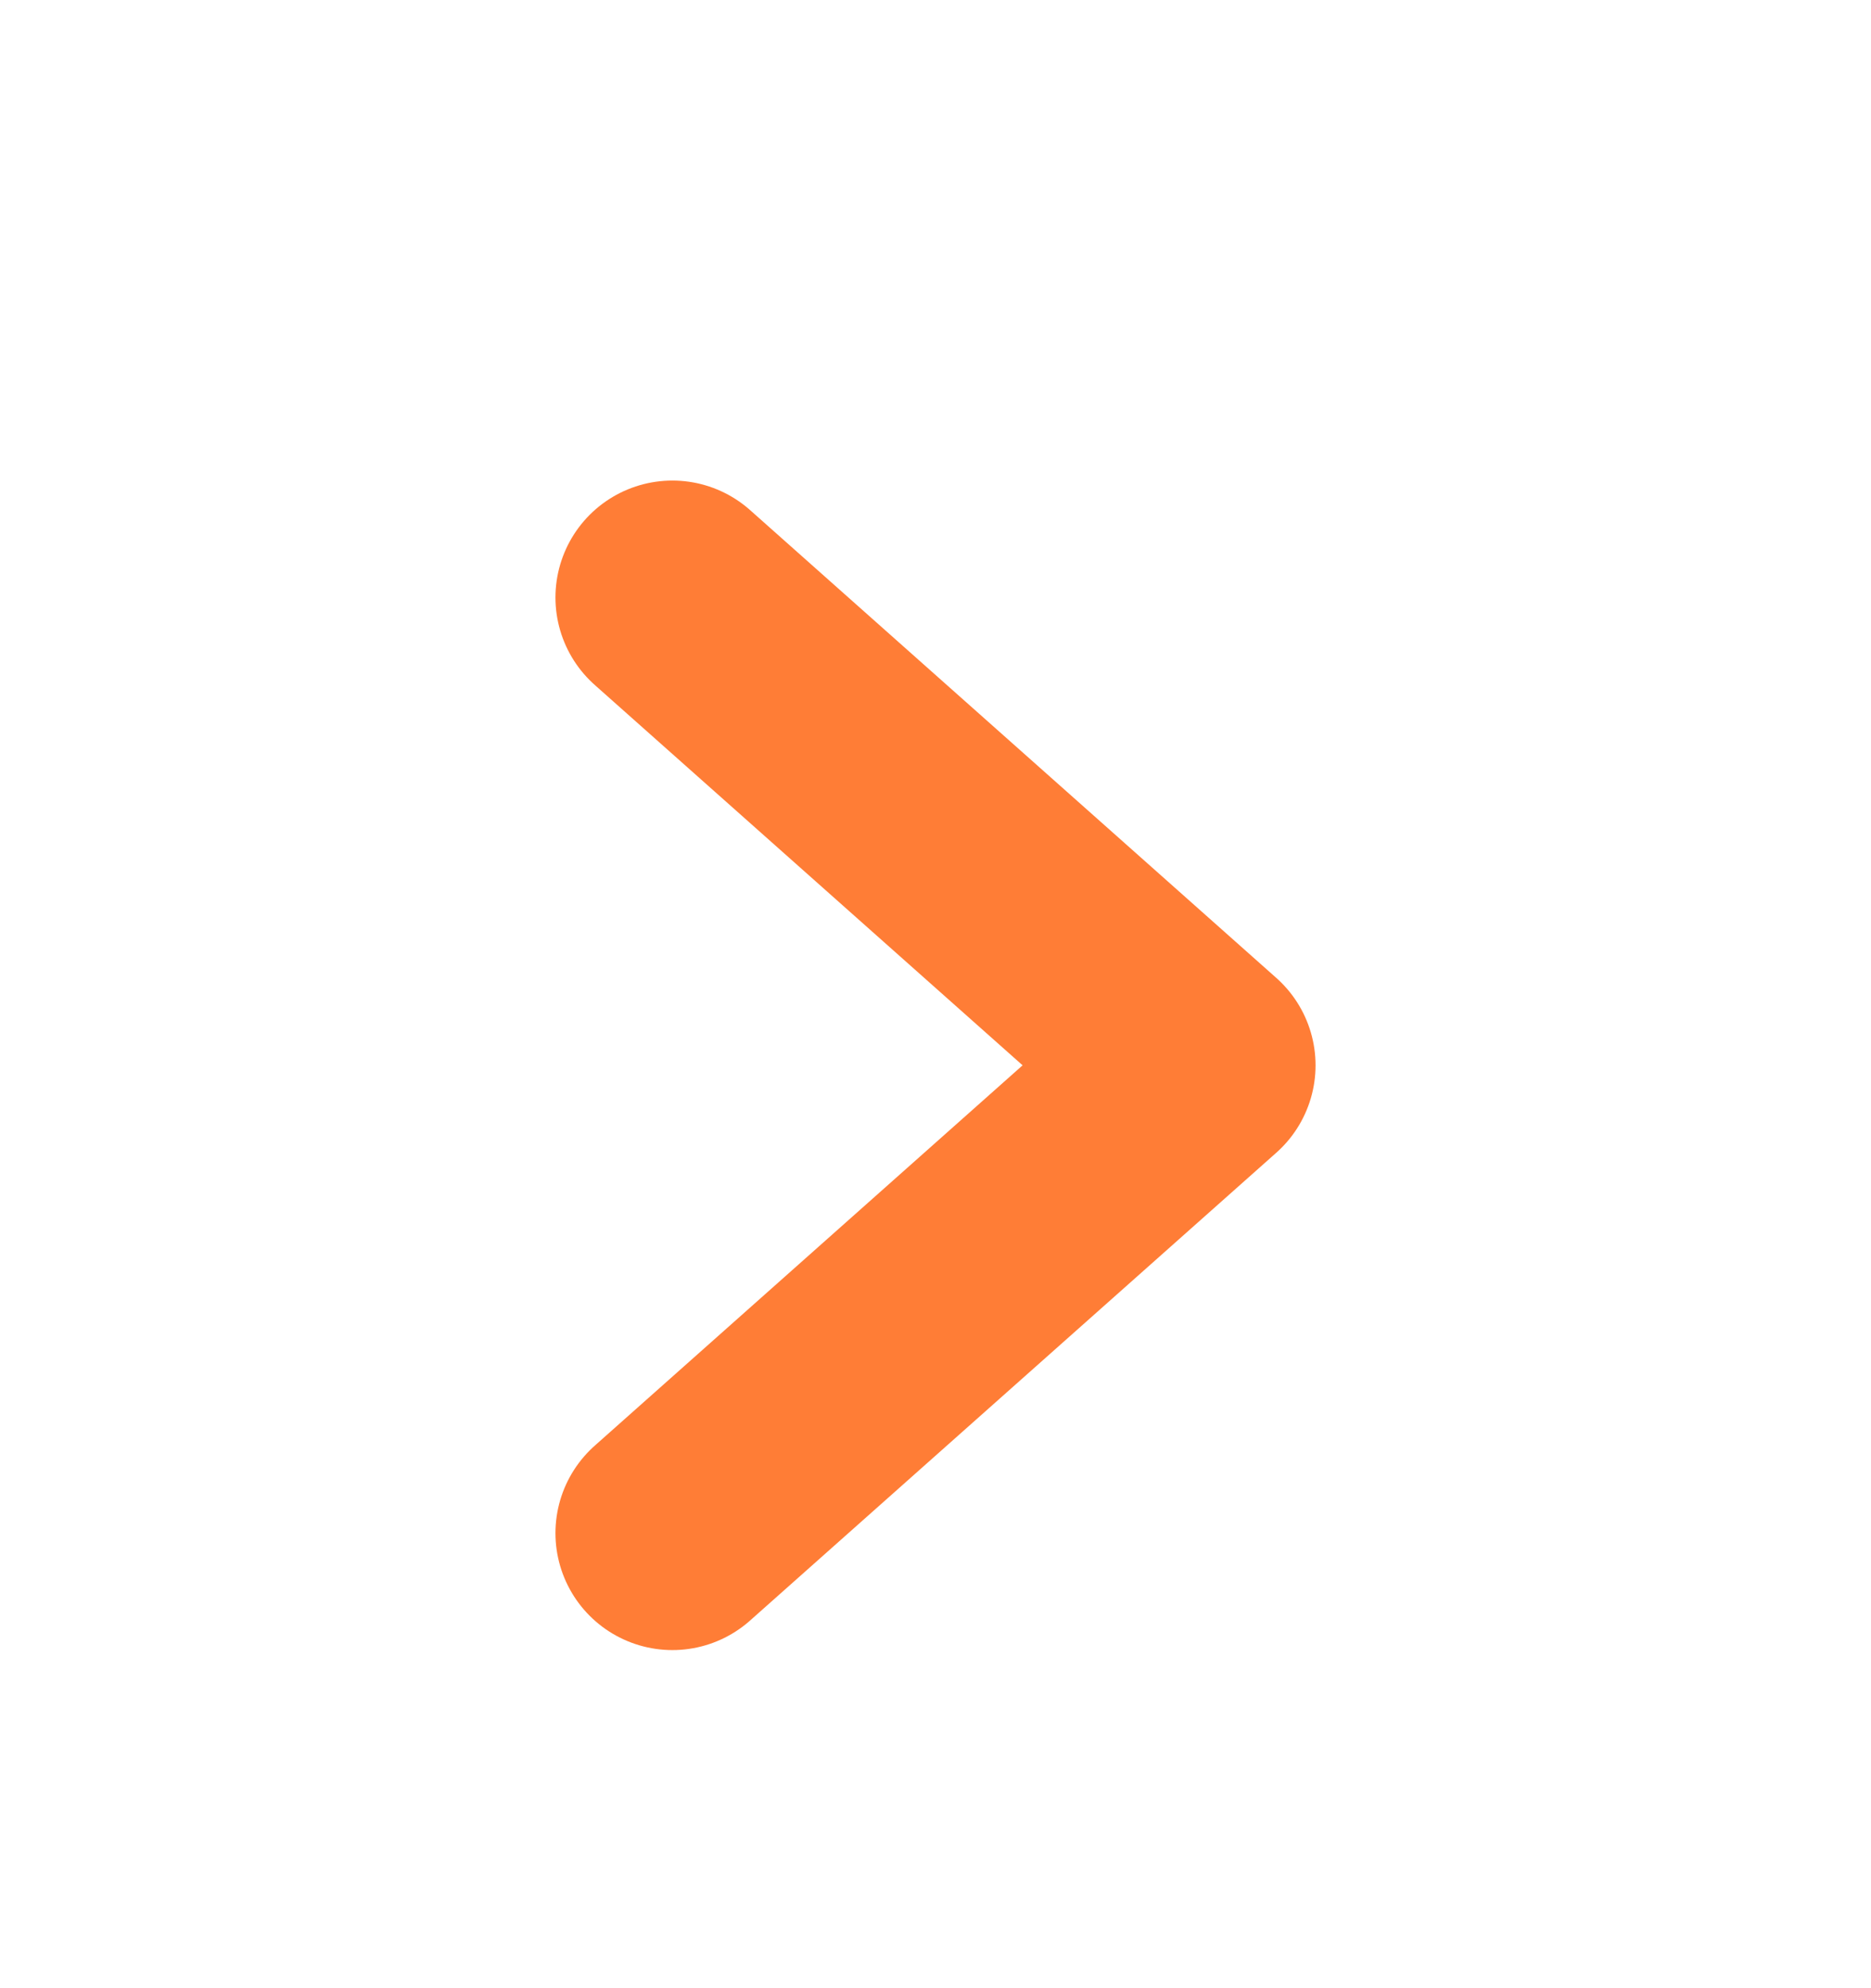
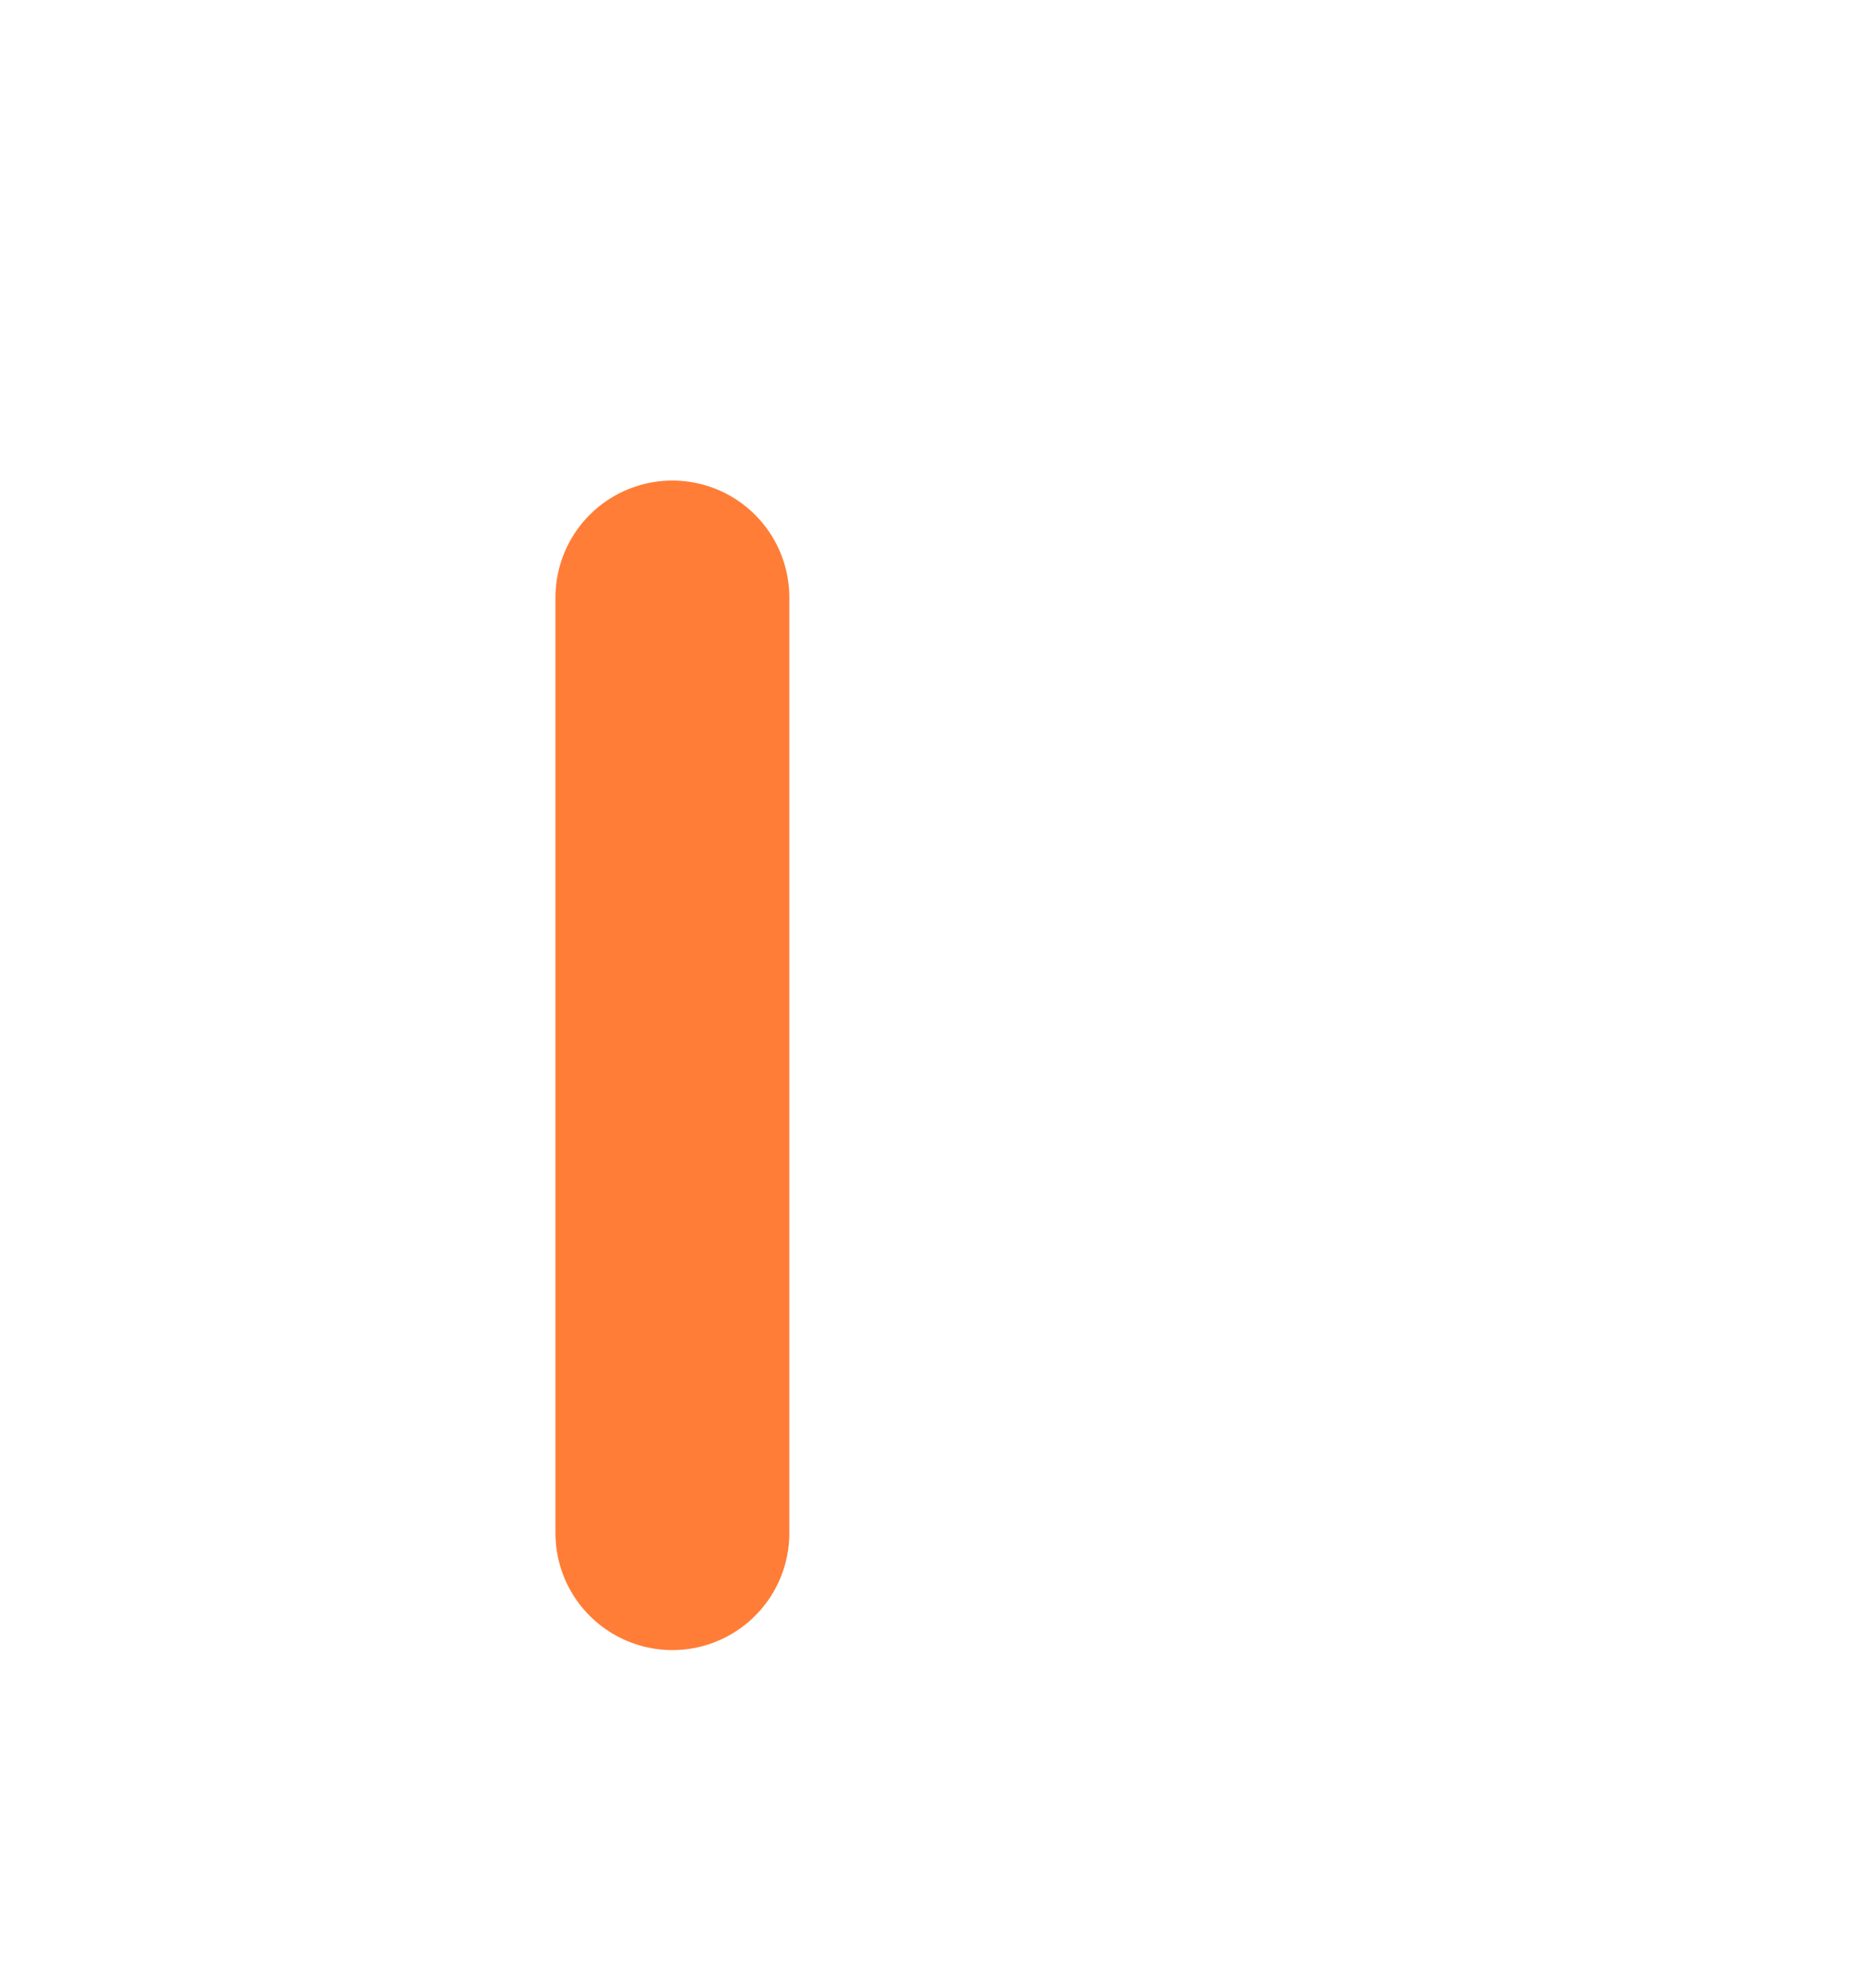
<svg xmlns="http://www.w3.org/2000/svg" width="16" height="17" viewBox="0 0 16 17" fill="none">
-   <path d="M5.75 5.109L10.25 9.109L5.75 13.109" stroke="#FF7D36" stroke-width="2" stroke-linecap="round" stroke-linejoin="round" />
+   <path d="M5.75 5.109L5.75 13.109" stroke="#FF7D36" stroke-width="2" stroke-linecap="round" stroke-linejoin="round" />
</svg>